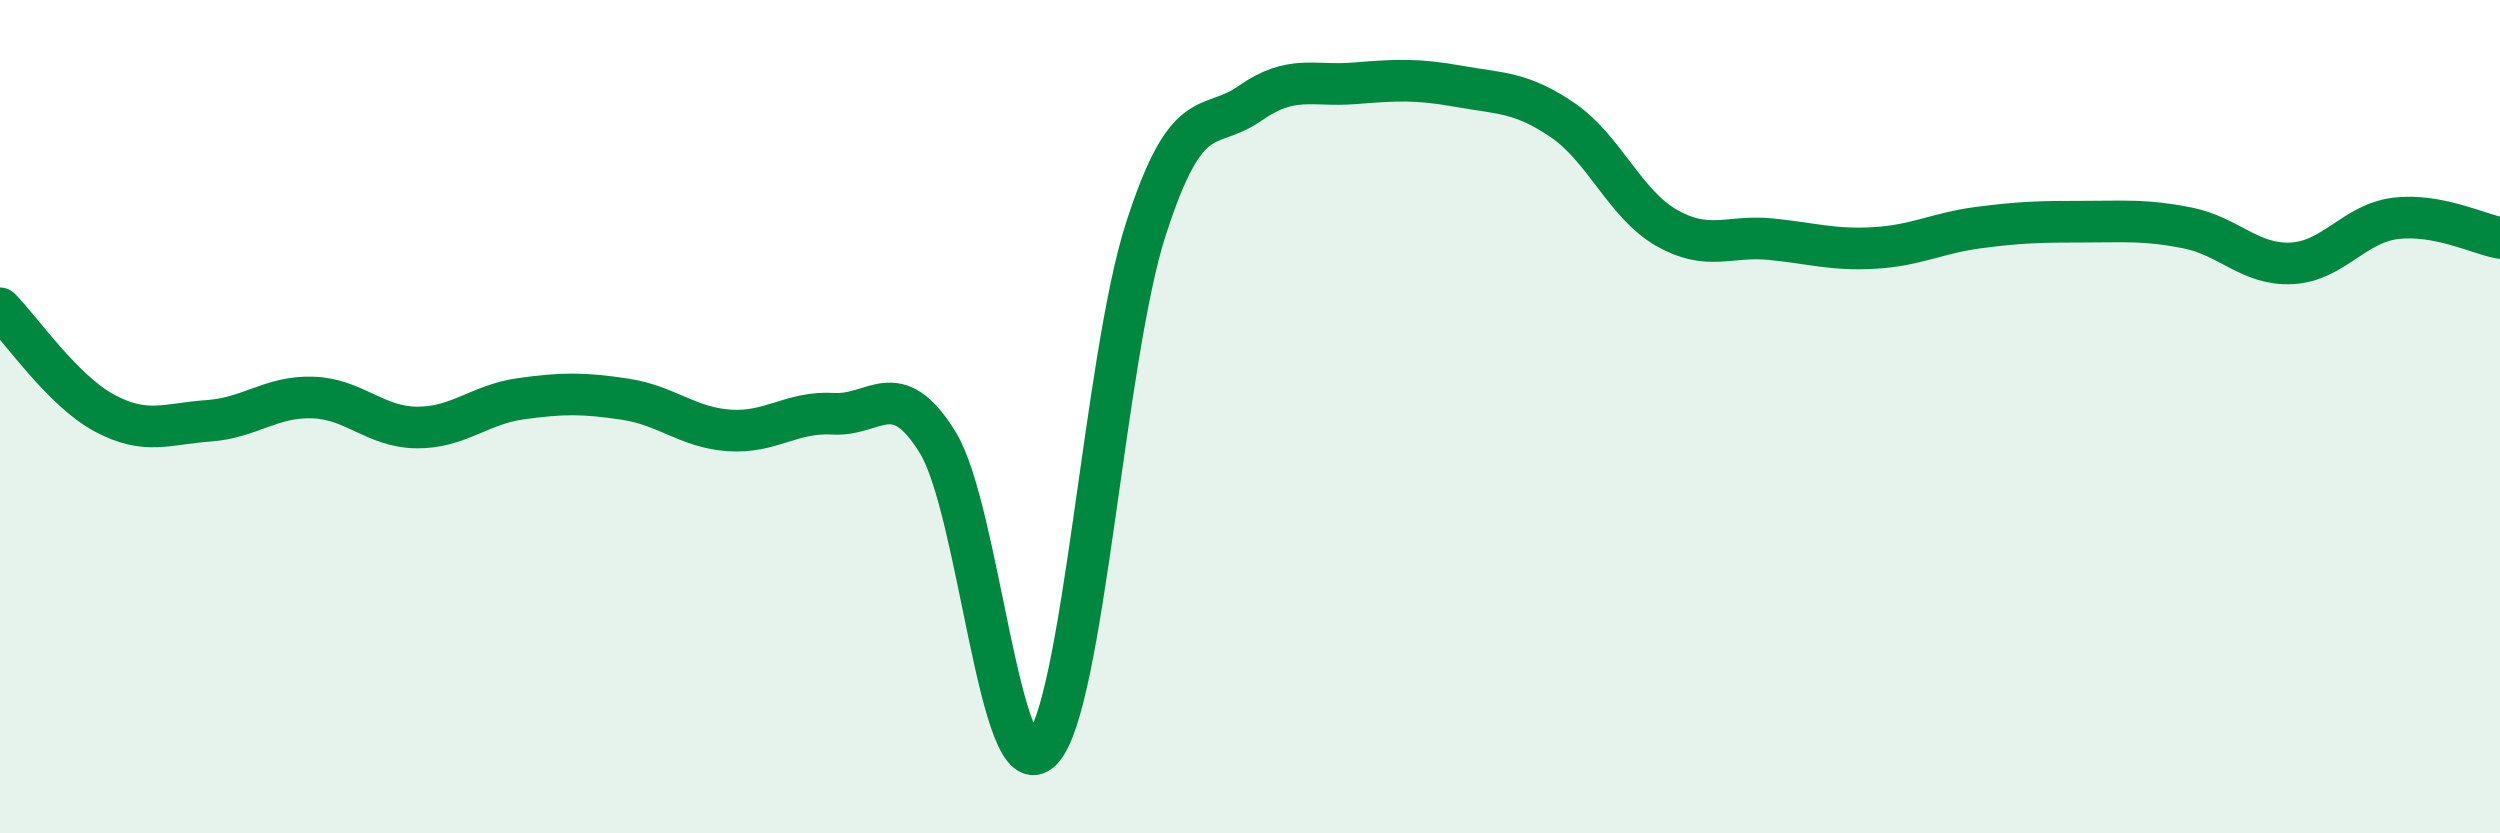
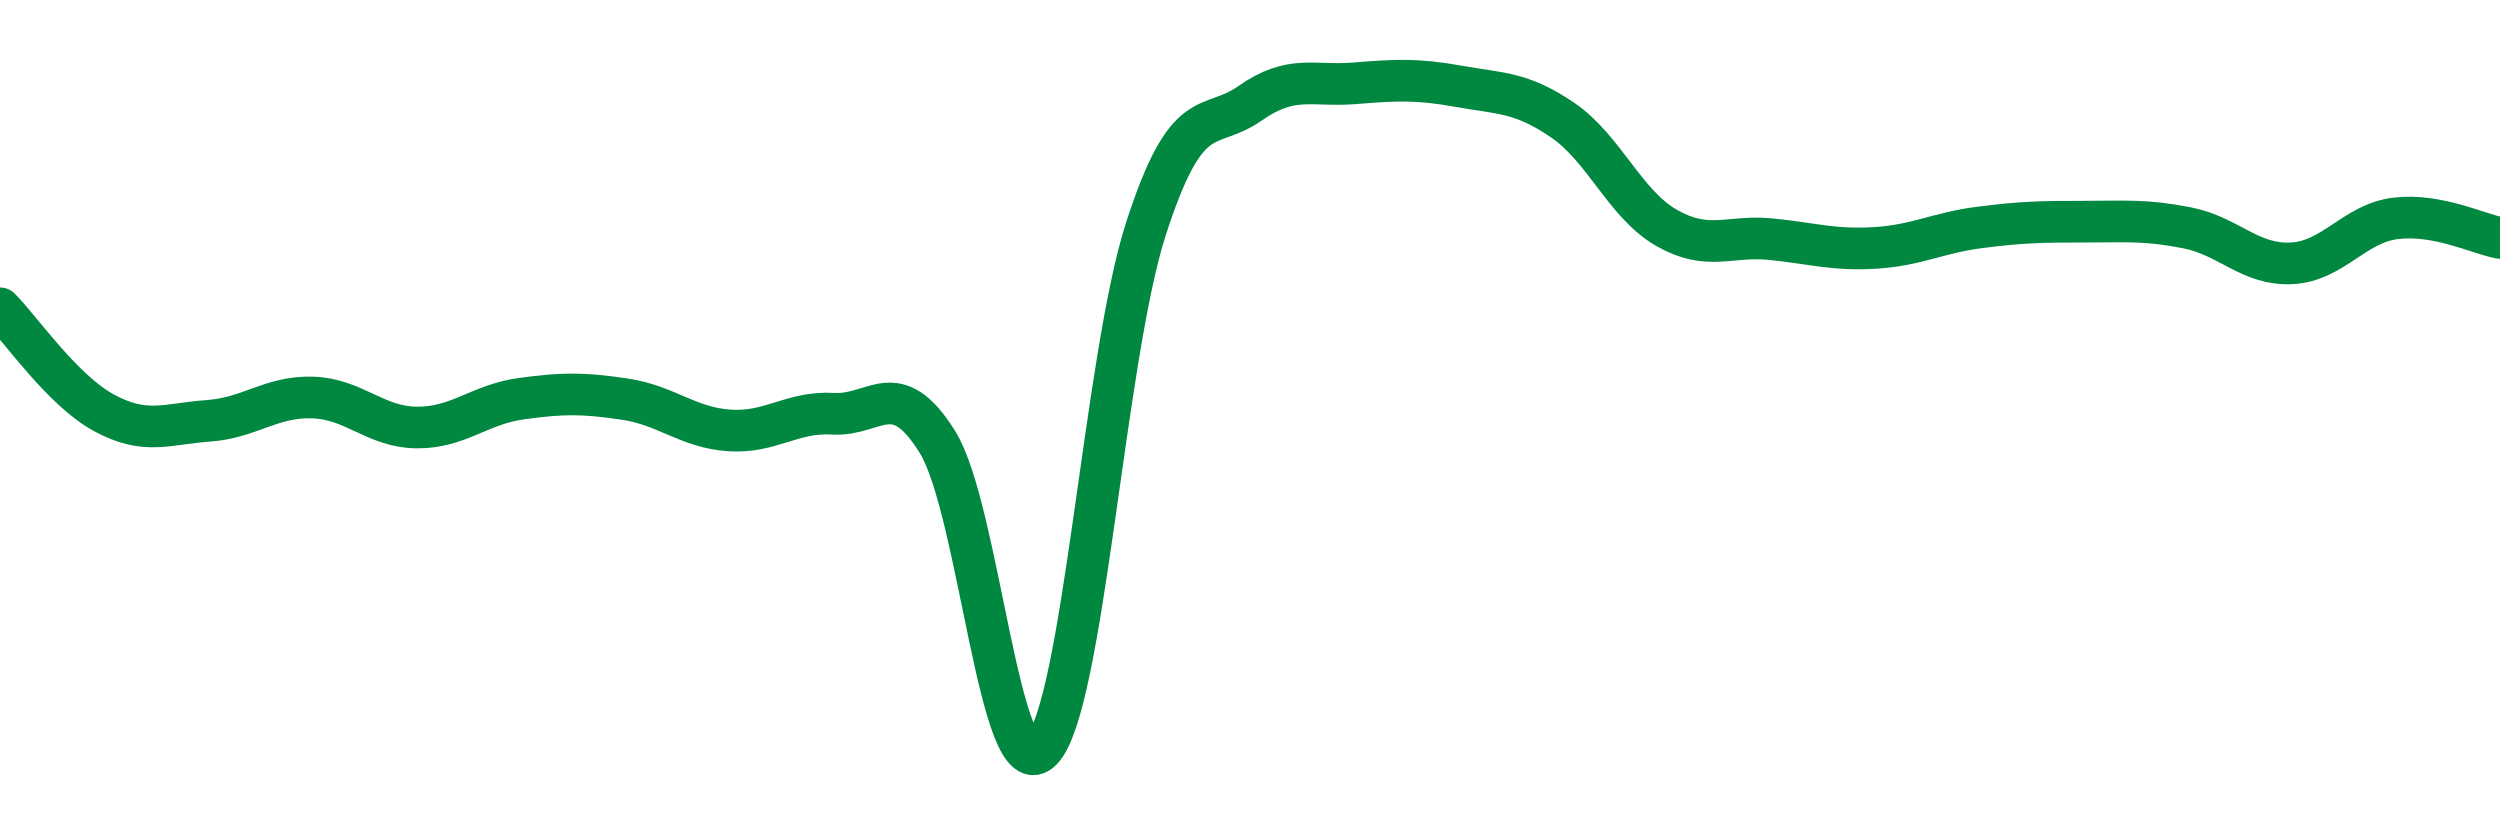
<svg xmlns="http://www.w3.org/2000/svg" width="60" height="20" viewBox="0 0 60 20">
-   <path d="M 0,7.4 C 0.5,7.9 1.5,9.37 2.5,9.91 C 3.5,10.45 4,10.17 5,10.1 C 6,10.03 6.5,9.51 7.5,9.54 C 8.5,9.57 9,10.25 10,10.26 C 11,10.27 11.5,9.71 12.5,9.57 C 13.5,9.43 14,9.43 15,9.58 C 16,9.73 16.5,10.26 17.5,10.33 C 18.5,10.4 19,9.87 20,9.93 C 21,9.99 21.5,9 22.5,10.61 C 23.5,12.22 24,19.02 25,18 C 26,16.98 26.5,8.6 27.5,5.5 C 28.5,2.4 29,3.18 30,2.48 C 31,1.78 31.5,2.08 32.5,2 C 33.5,1.92 34,1.89 35,2.07 C 36,2.25 36.5,2.2 37.5,2.88 C 38.5,3.56 39,4.9 40,5.47 C 41,6.04 41.5,5.64 42.5,5.74 C 43.5,5.84 44,6.01 45,5.95 C 46,5.89 46.5,5.59 47.5,5.46 C 48.5,5.33 49,5.32 50,5.32 C 51,5.32 51.5,5.27 52.5,5.47 C 53.5,5.67 54,6.37 55,6.32 C 56,6.27 56.5,5.36 57.5,5.24 C 58.5,5.12 59.5,5.62 60,5.71L60 20L0 20Z" fill="#008740" opacity="0.1" stroke-linecap="round" stroke-linejoin="round" />
  <path d="M 0,7.4 C 0.5,7.9 1.5,9.37 2.5,9.91 C 3.5,10.45 4,10.17 5,10.1 C 6,10.03 6.5,9.51 7.5,9.54 C 8.5,9.57 9,10.25 10,10.26 C 11,10.27 11.5,9.71 12.5,9.57 C 13.5,9.43 14,9.43 15,9.58 C 16,9.73 16.5,10.26 17.5,10.33 C 18.5,10.4 19,9.87 20,9.93 C 21,9.99 21.5,9 22.5,10.61 C 23.5,12.22 24,19.02 25,18 C 26,16.98 26.5,8.6 27.5,5.5 C 28.5,2.4 29,3.18 30,2.48 C 31,1.78 31.5,2.08 32.5,2 C 33.5,1.92 34,1.89 35,2.07 C 36,2.25 36.5,2.2 37.5,2.88 C 38.5,3.56 39,4.9 40,5.47 C 41,6.04 41.5,5.64 42.5,5.74 C 43.5,5.84 44,6.01 45,5.95 C 46,5.89 46.5,5.59 47.5,5.46 C 48.5,5.33 49,5.32 50,5.32 C 51,5.32 51.5,5.27 52.5,5.47 C 53.5,5.67 54,6.37 55,6.32 C 56,6.27 56.5,5.36 57.5,5.24 C 58.5,5.12 59.5,5.62 60,5.71" stroke="#008740" stroke-width="1" fill="none" stroke-linecap="round" stroke-linejoin="round" />
</svg>